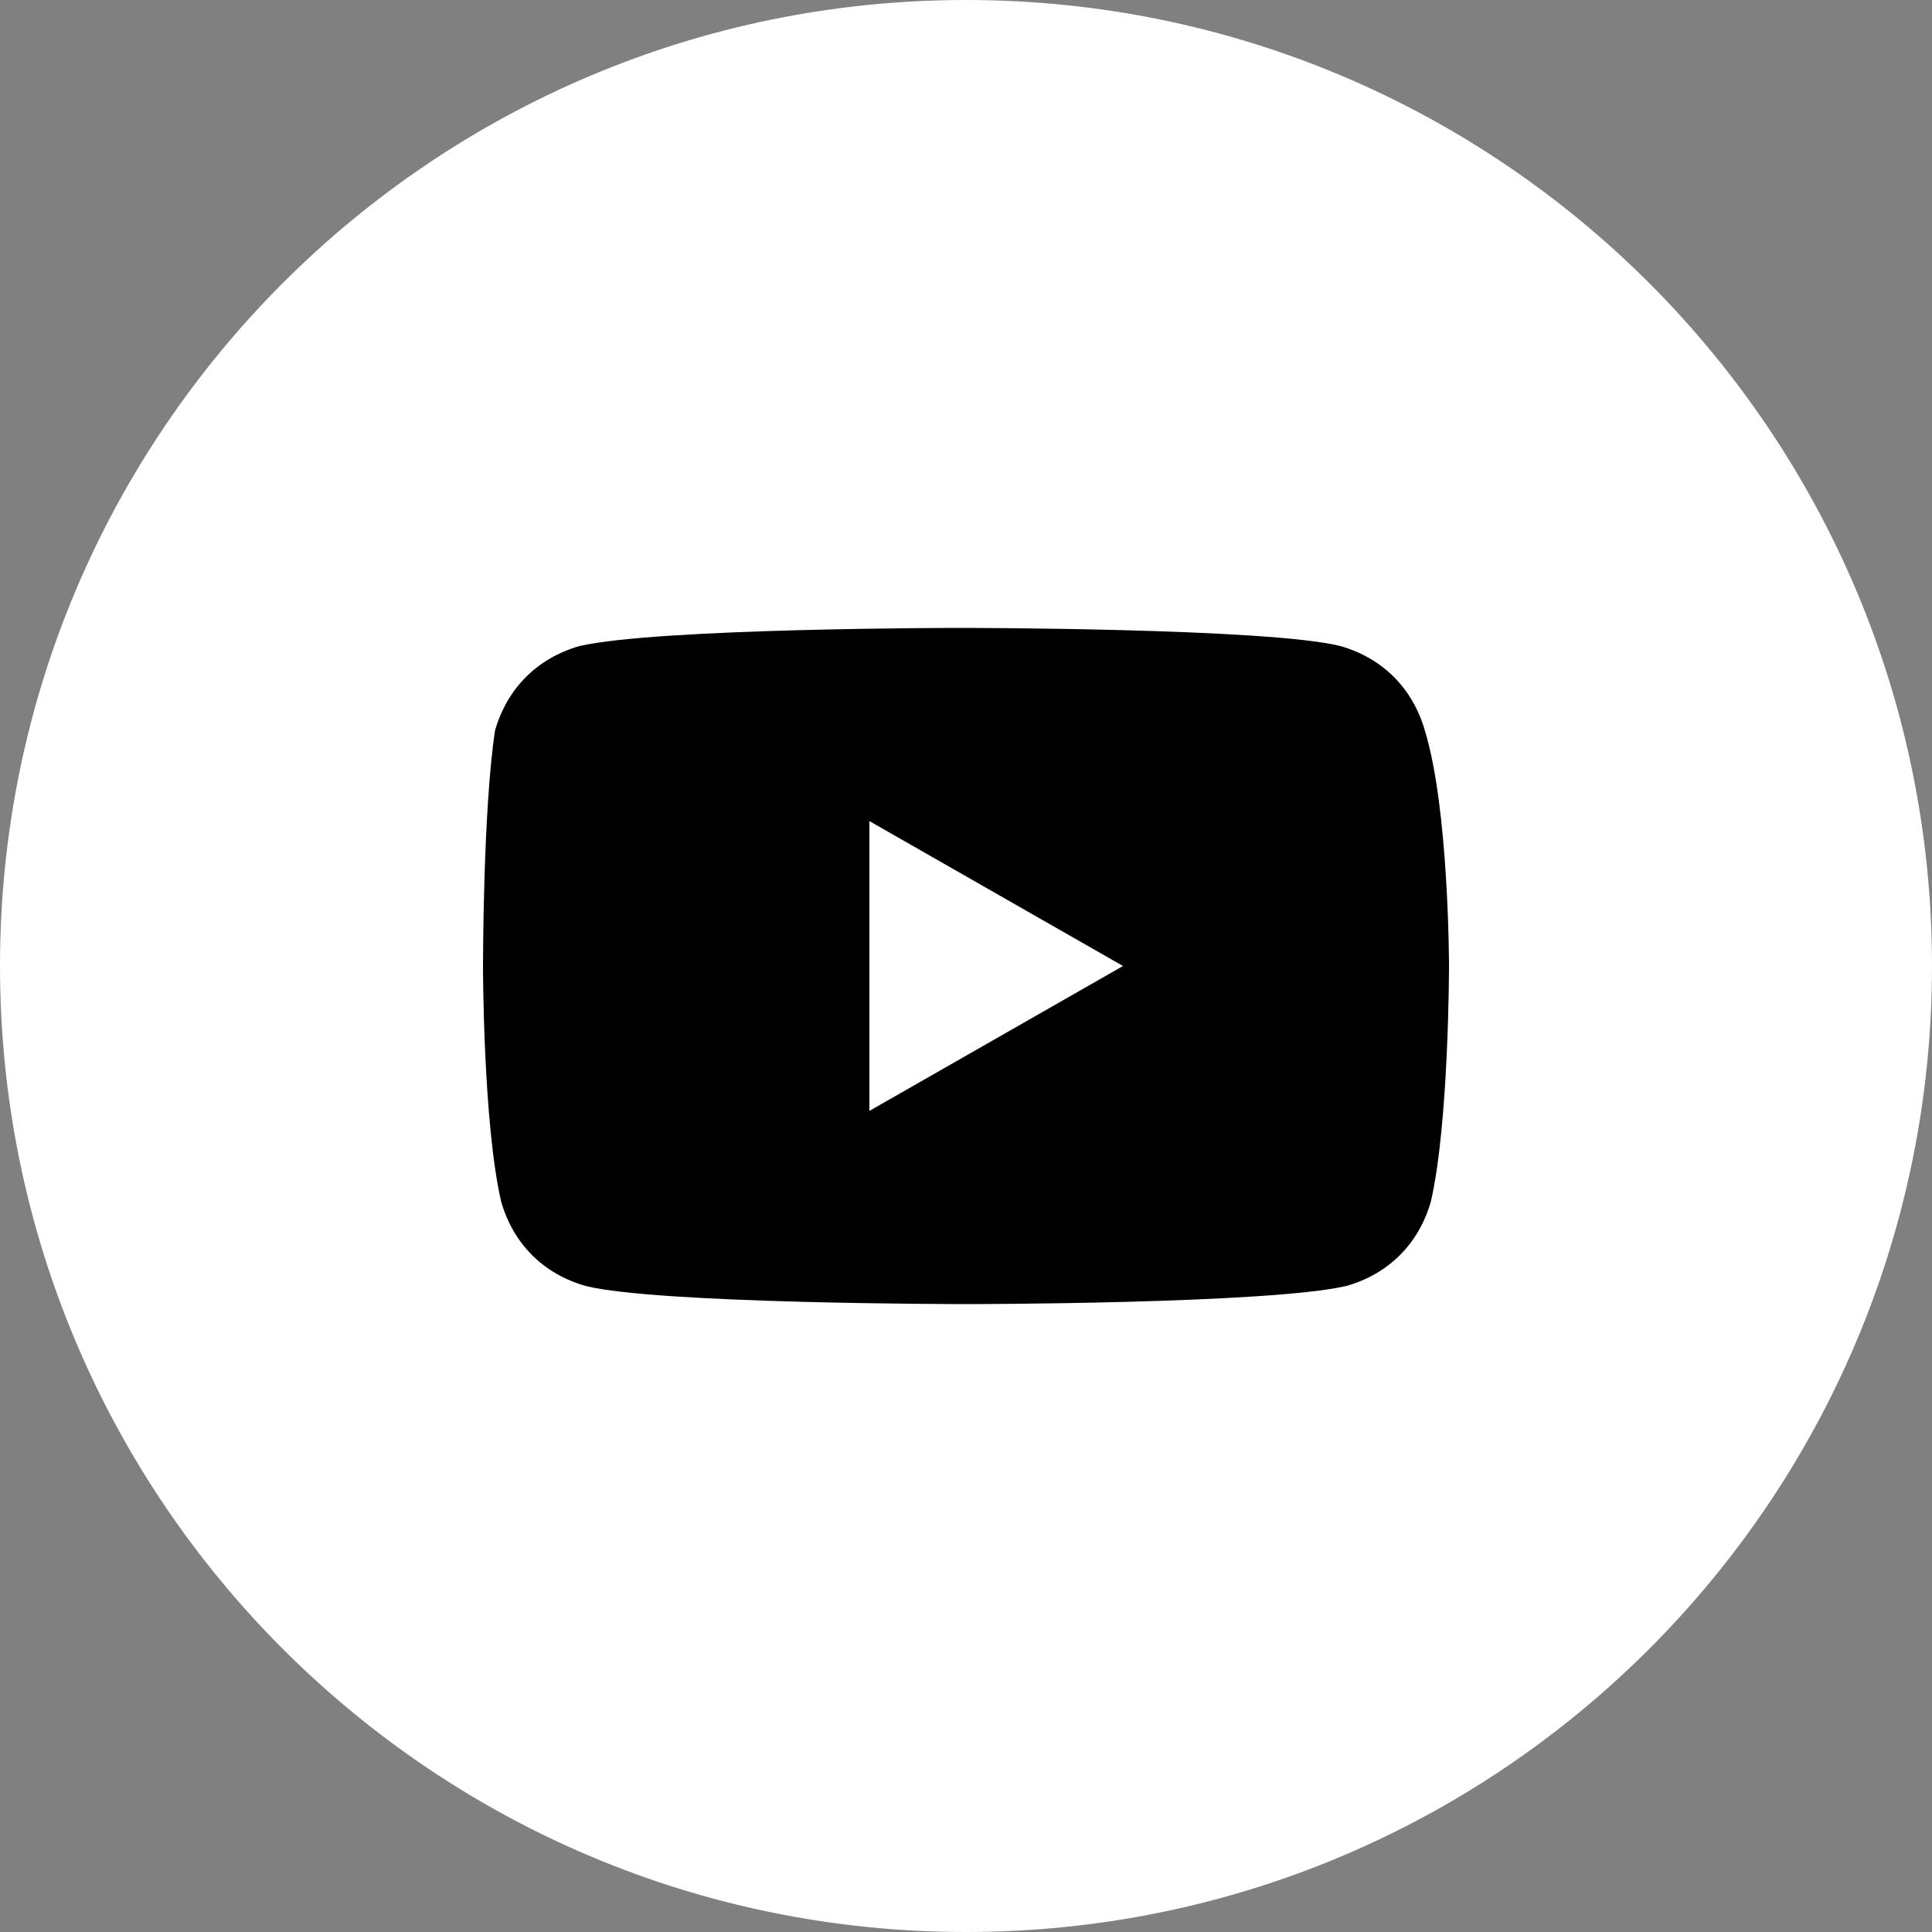
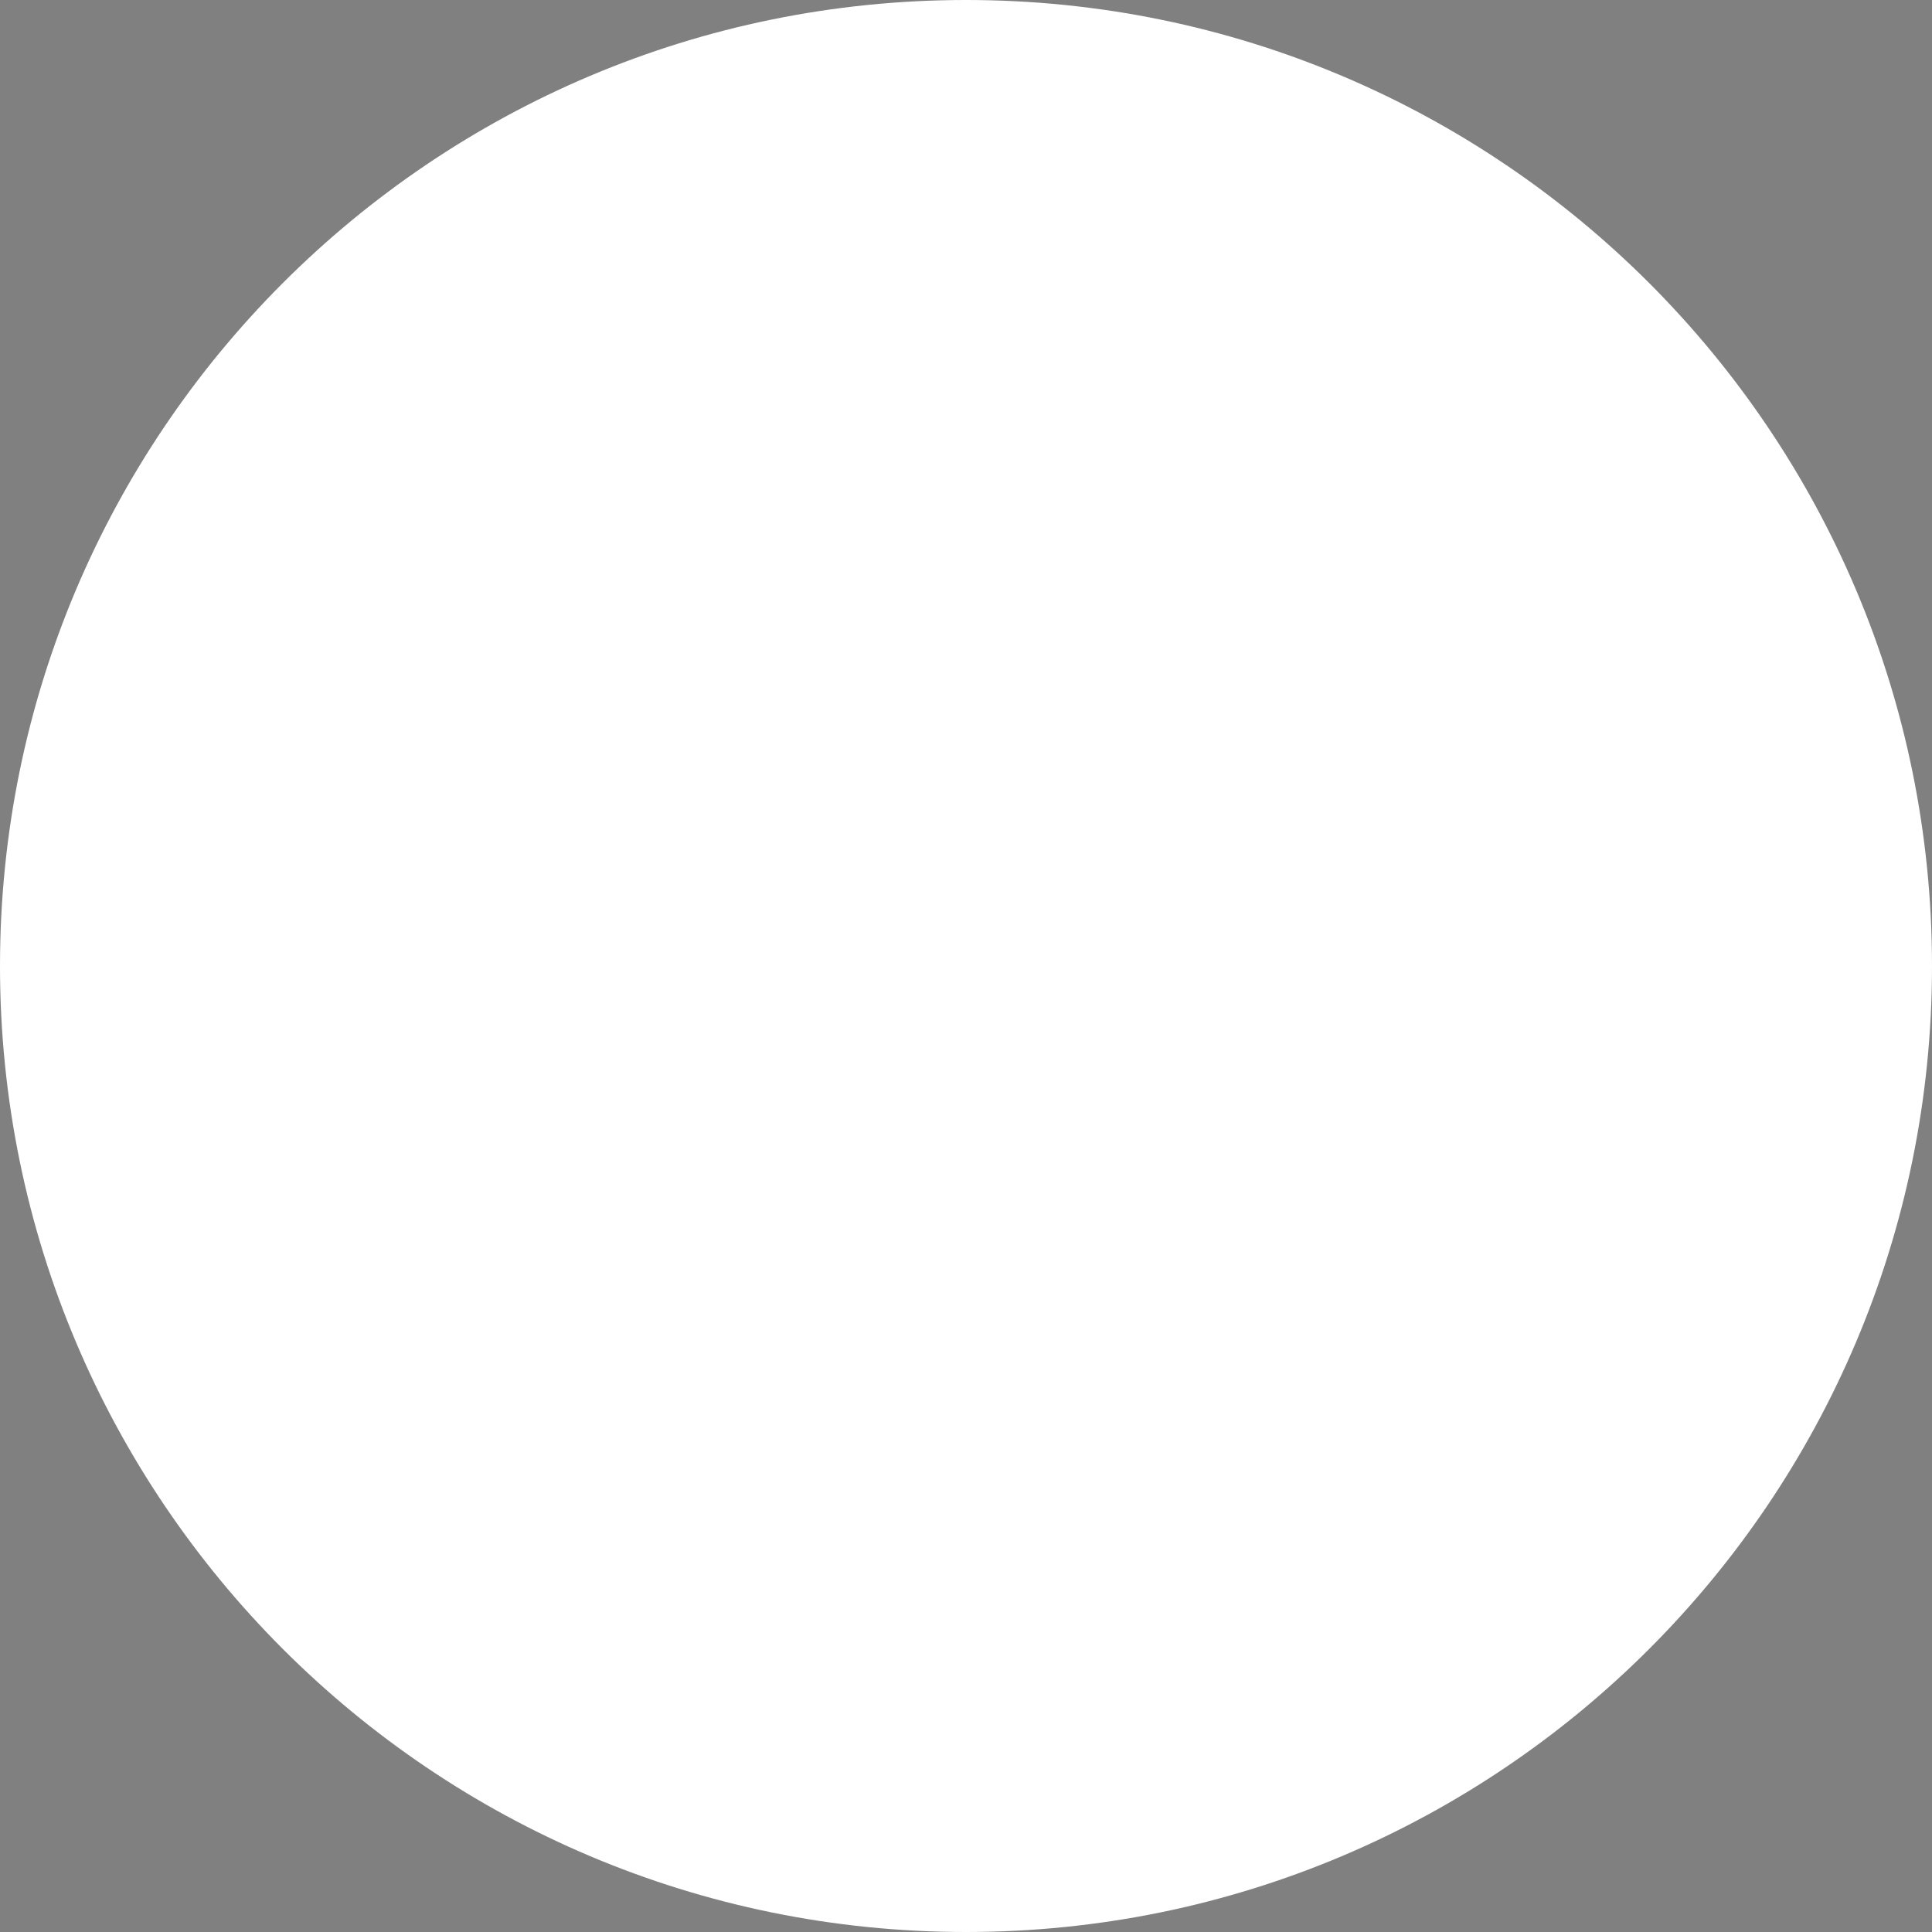
<svg xmlns="http://www.w3.org/2000/svg" width="26" height="26" viewBox="0 0 26 26" fill="none">
  <rect x="0" y="0" width="26" height="26" fill="#808080" stroke="none" />
  <path d="M0 13C0 20.18 5.82 26 13 26C20.18 26 26 20.18 26 13C26 5.82 20.18 0 13 0C5.82 0 0 5.82 0 13Z" fill="white" />
-   <path d="M19.175 9.831C19.012 9.263 18.606 8.856 18.038 8.694C17.062 8.45 12.919 8.45 12.919 8.45C12.919 8.45 8.856 8.45 7.8 8.694C7.231 8.856 6.825 9.263 6.662 9.831C6.5 10.888 6.5 13 6.5 13C6.5 13 6.5 15.113 6.744 16.169C6.906 16.738 7.312 17.144 7.881 17.306C8.856 17.55 13 17.55 13 17.55C13 17.55 17.062 17.55 18.119 17.306C18.688 17.144 19.094 16.738 19.256 16.169C19.5 15.113 19.5 13 19.5 13C19.5 13 19.5 10.888 19.175 9.831ZM11.7 14.95V11.05L15.113 13L11.7 14.95Z" fill="black" />
</svg>